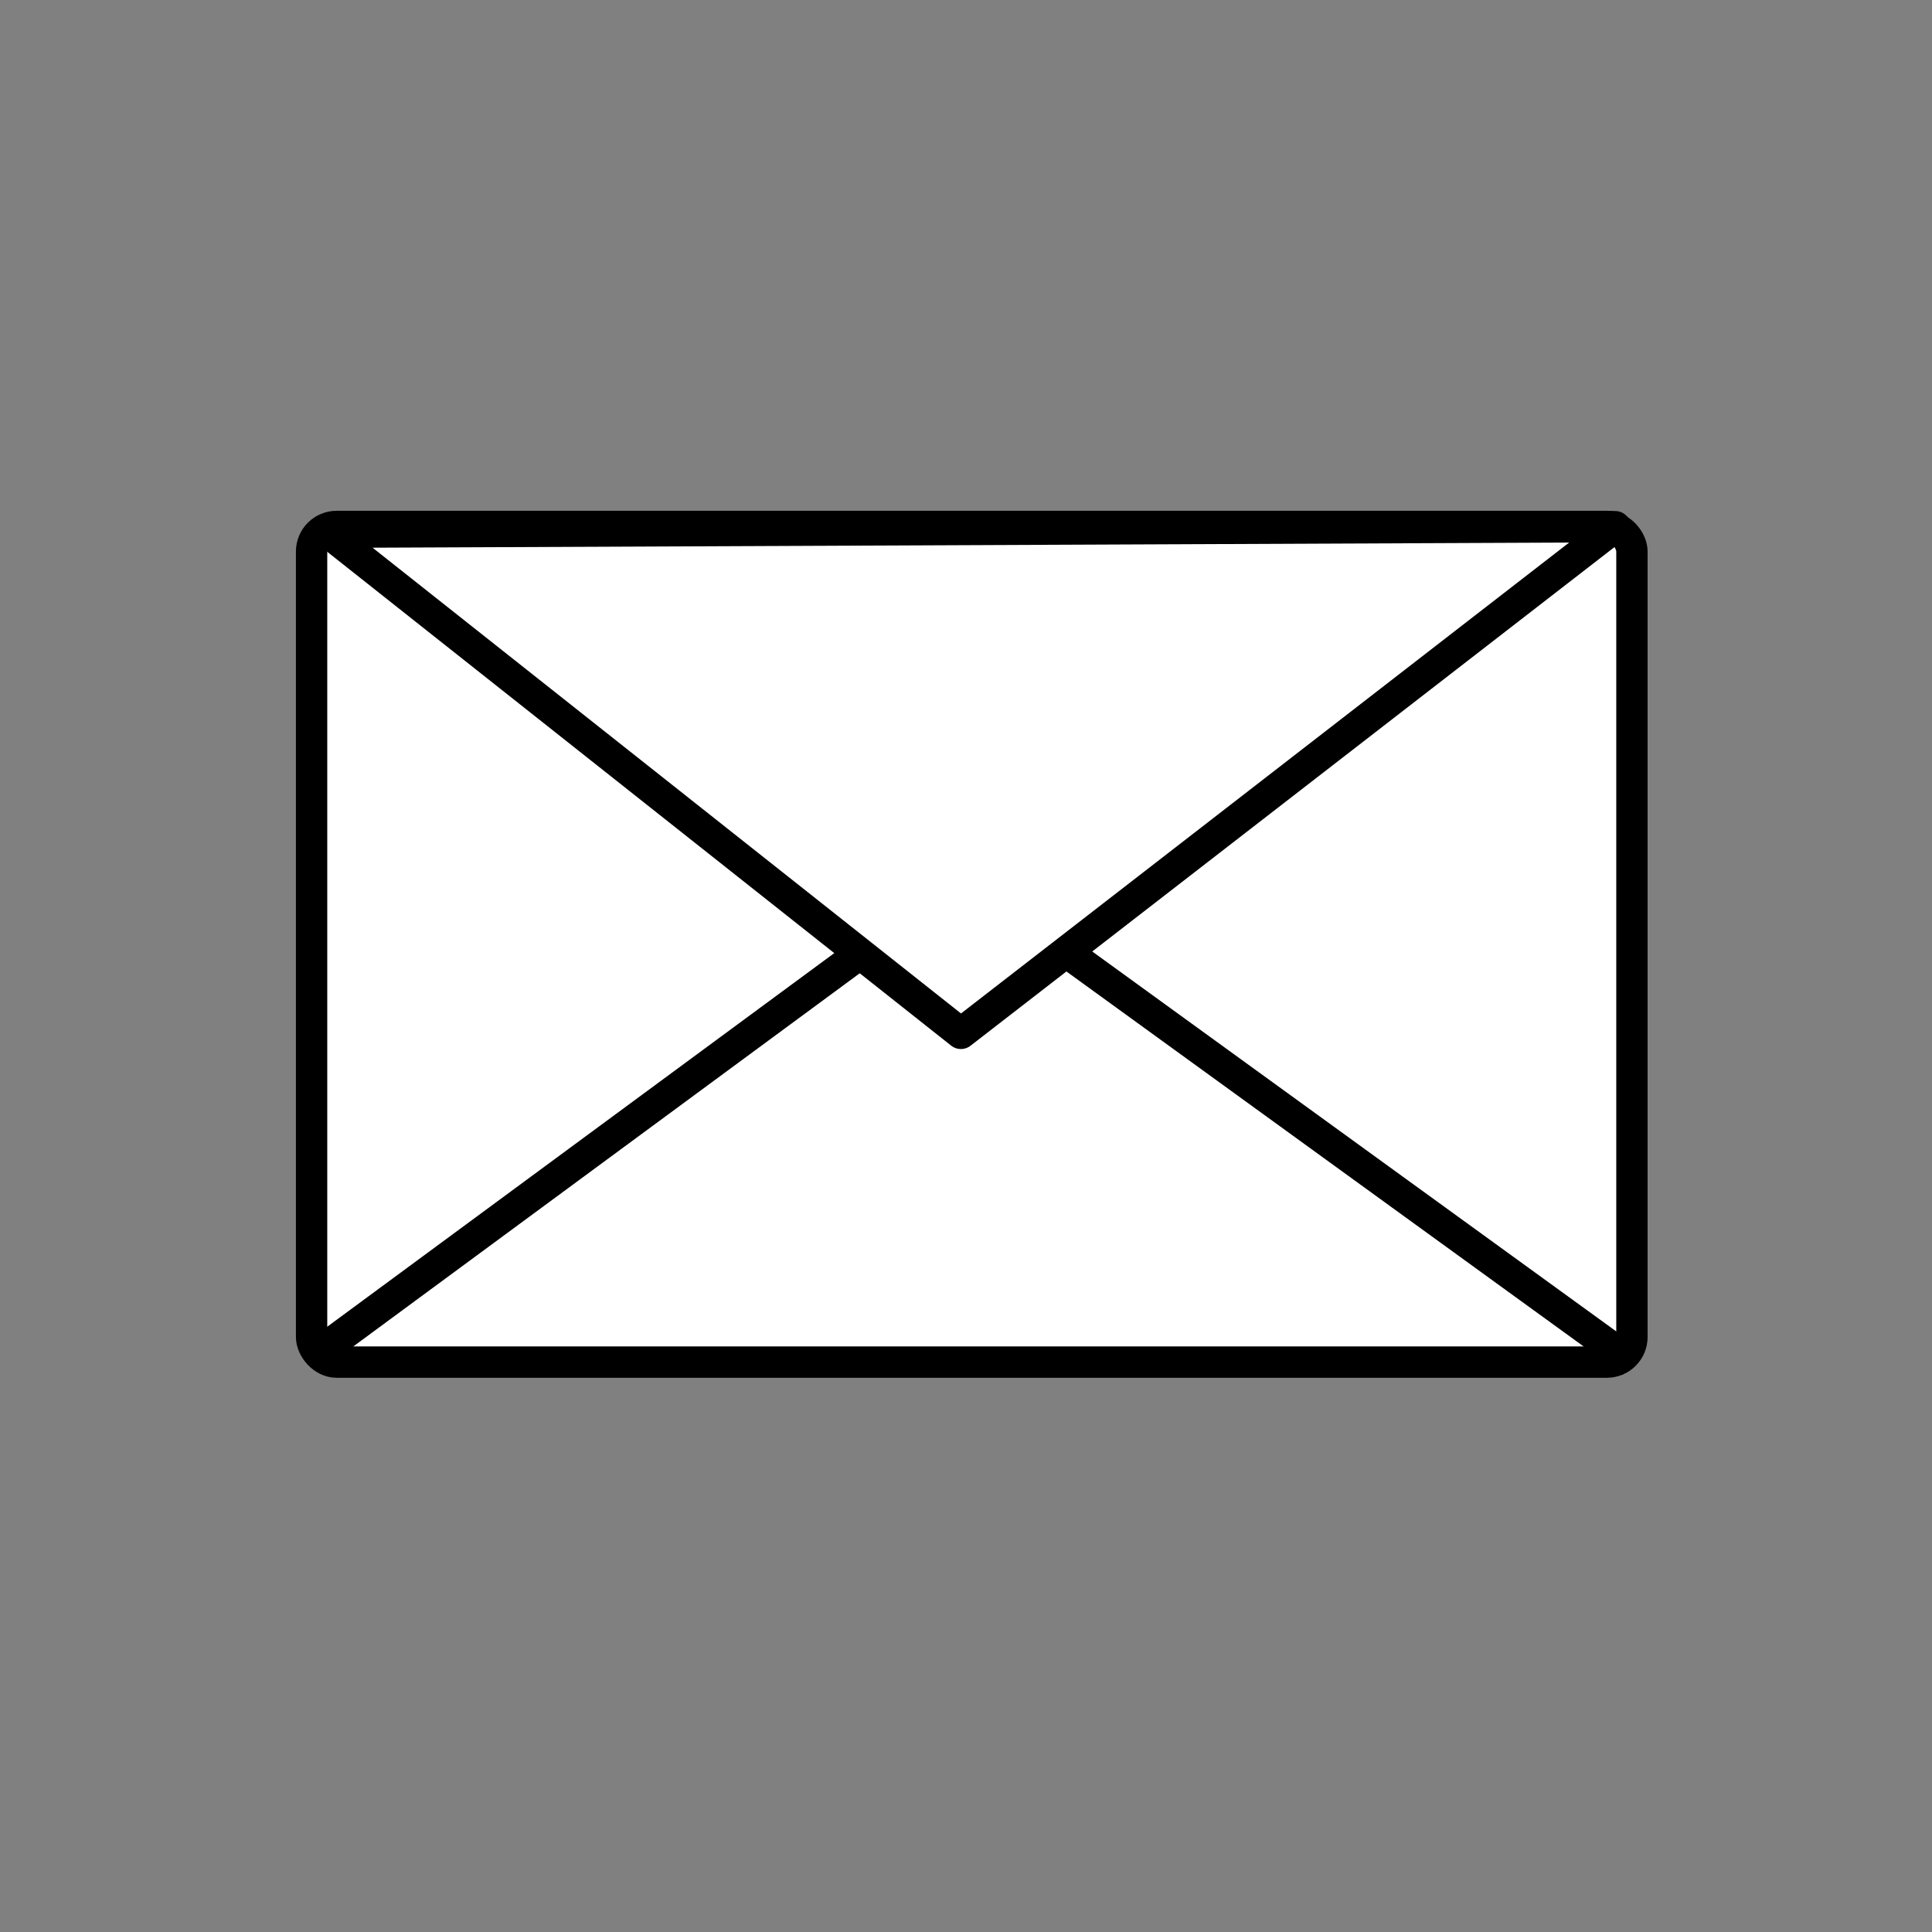
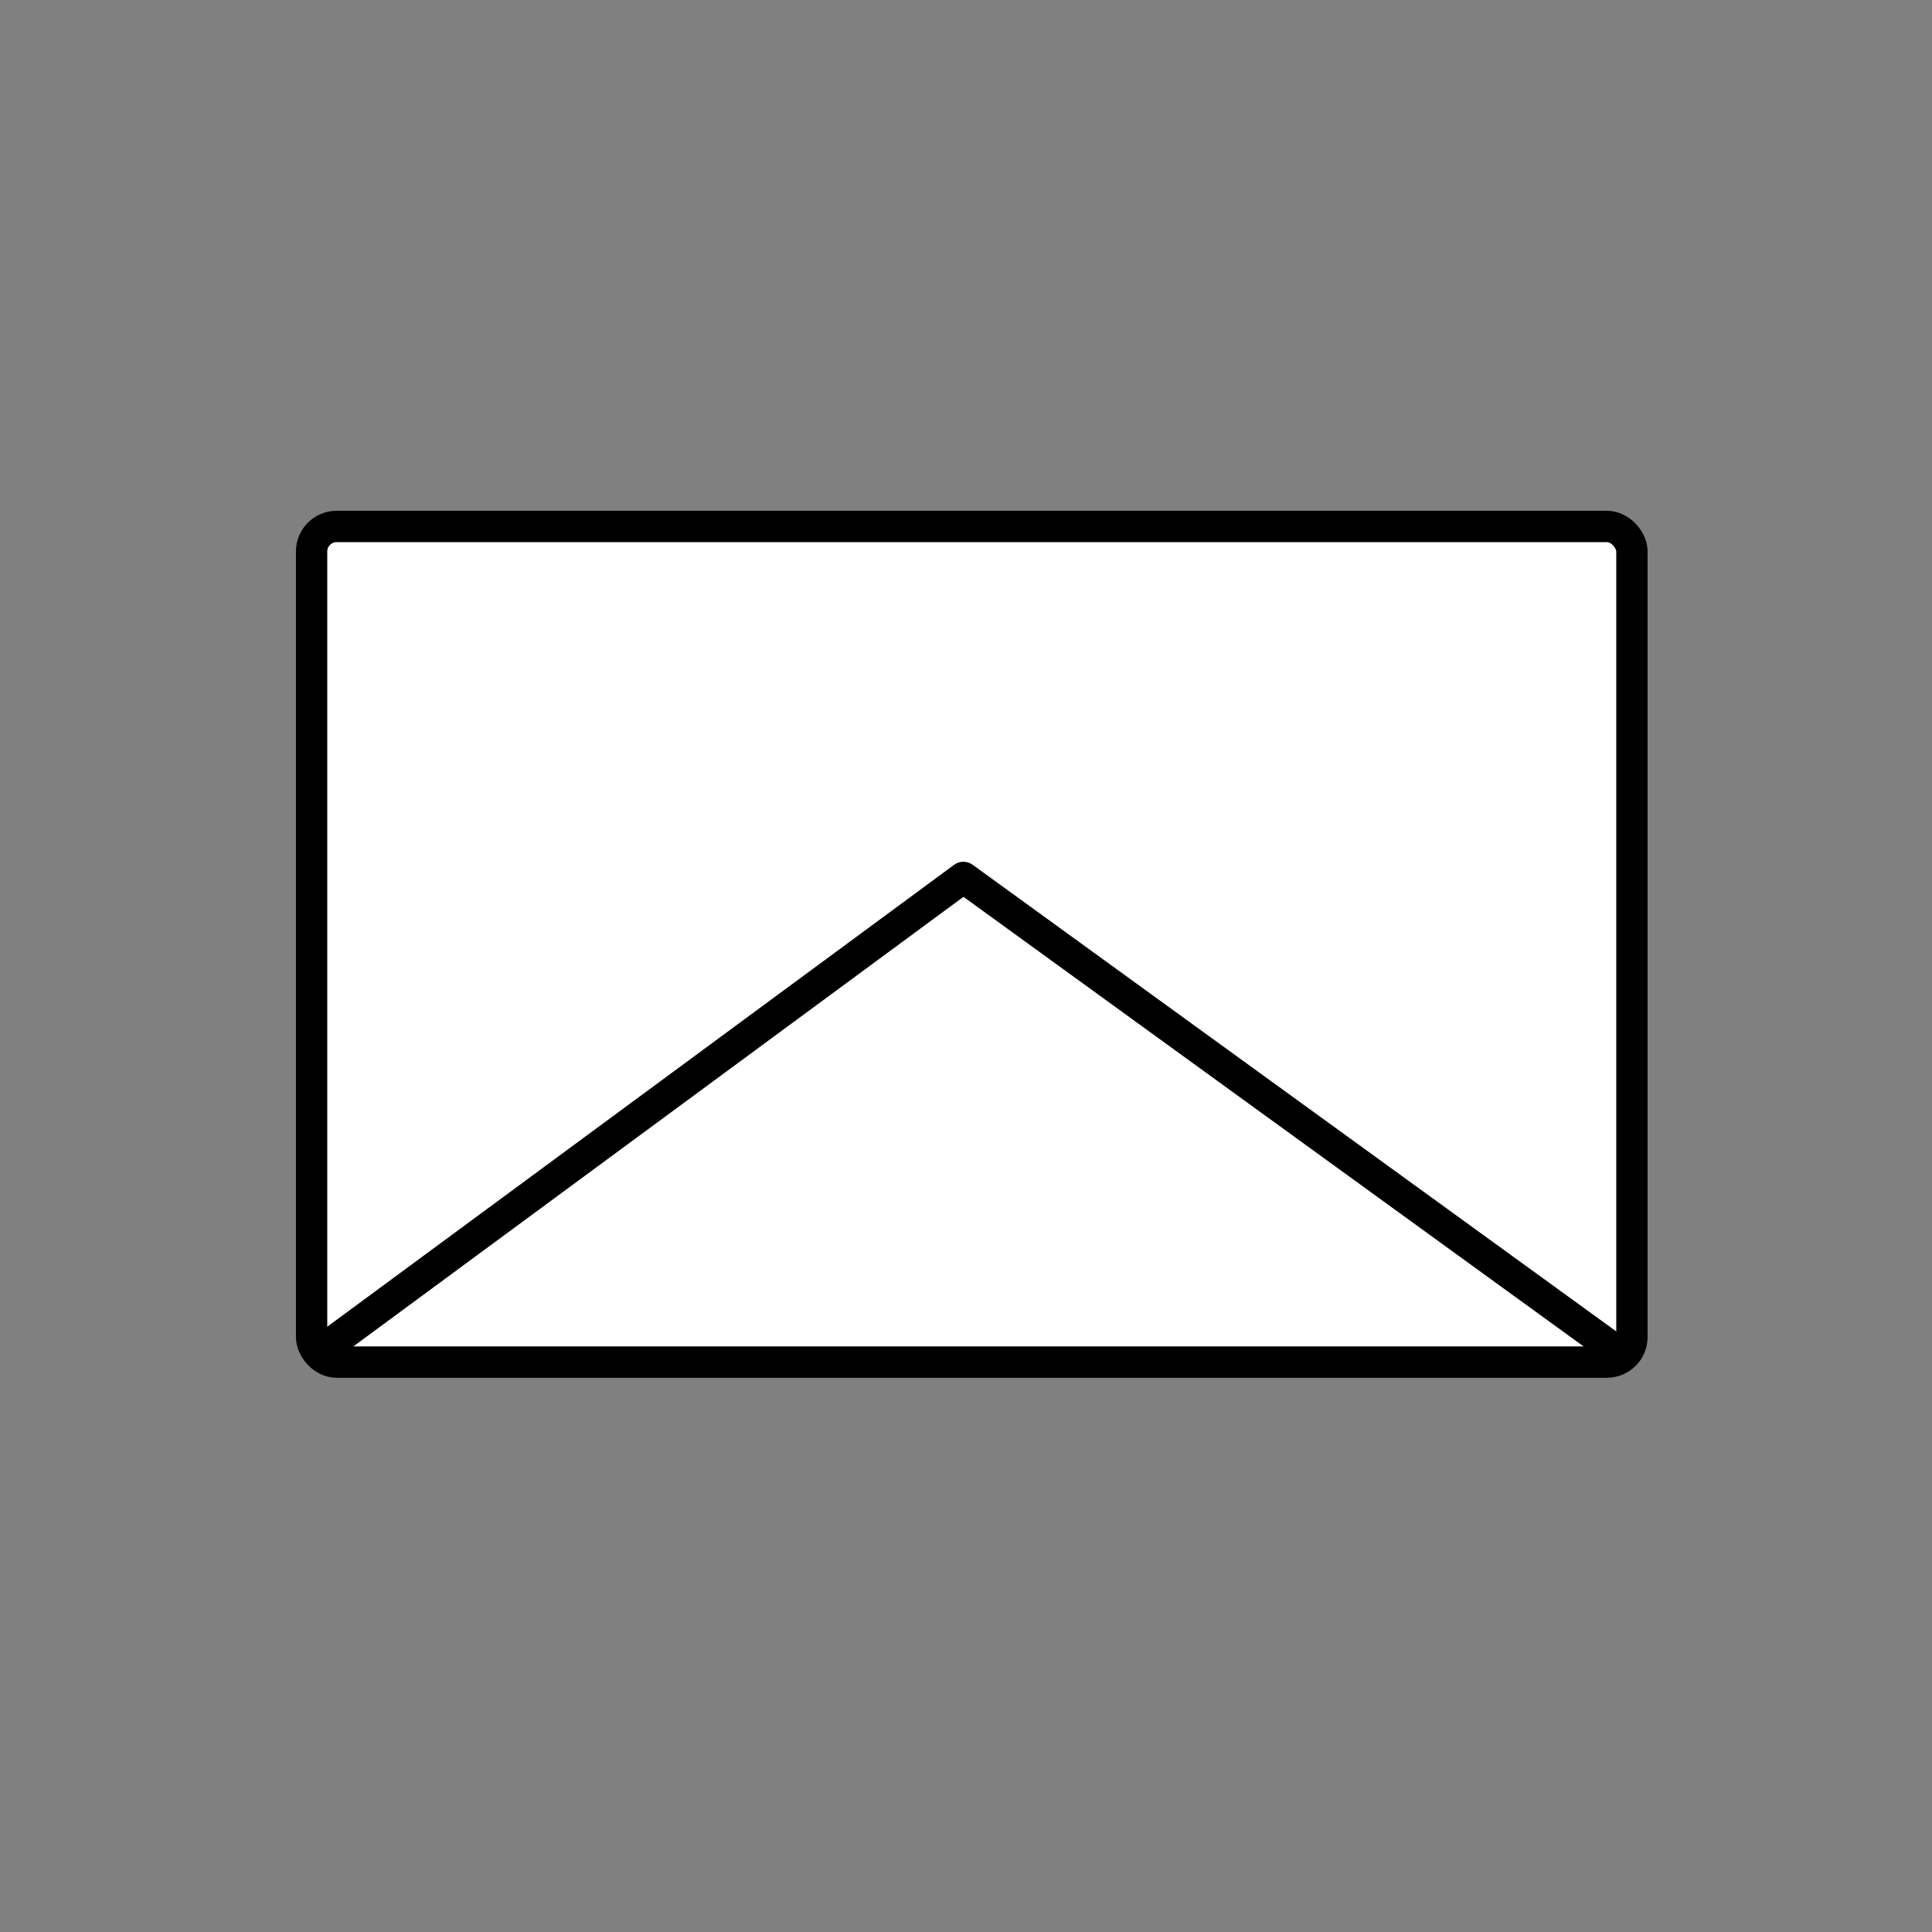
<svg xmlns="http://www.w3.org/2000/svg" xmlns:ns1="http://inkscape.sourceforge.net/DTD/sodipodi-0.dtd" xmlns:ns2="http://www.inkscape.org/namespaces/inkscape" id="svg1468" ns1:docname="mail1.svg" viewBox="0 0 187.5 187.5" ns1:version="0.32" version="1.0" y="0" x="0" ns2:version="0.42" ns1:docbase="C:\Documents and Settings\Jarno\Omat tiedostot\vanhasta\opencliparts\omat\symbols">
  <rect x="0" y="0" width="187.5" height="187.5" fill="#808080" stroke="none" />
  <ns1:namedview id="base" bordercolor="#666666" ns2:pageshadow="2" ns2:window-width="640" pagecolor="#ffffff" ns2:zoom="1.8346667" borderopacity="1.0" ns2:current-layer="svg1468" ns2:cx="93.750000" ns2:cy="93.750000" ns2:window-height="480" ns2:pageopacity="0.0" />
  <g id="layer1">
    <g id="g2423" transform="matrix(.811 0 0 .811 5.91 -403.36)">
      <rect id="rect2398" style="stroke-linejoin:round;stroke:#000000;stroke-linecap:round;stroke-width:3.75;fill:#ffffff" rx="3" ry="3" height="100" width="158" y="560.36" x="30" />
      <path id="path2400" style="stroke-linejoin:round;stroke:#000000;stroke-width:3.75;fill:none" d="m32 658.36l76-56 80 58" />
-       <path id="path2402" style="stroke-linejoin:round;fill-rule:evenodd;stroke:#000000;stroke-width:3.75;fill:#ffffff" d="m31.935 561.05l75.765 59.97 78.3-60.63-154.06 0.66z" />
    </g>
  </g>
</svg>